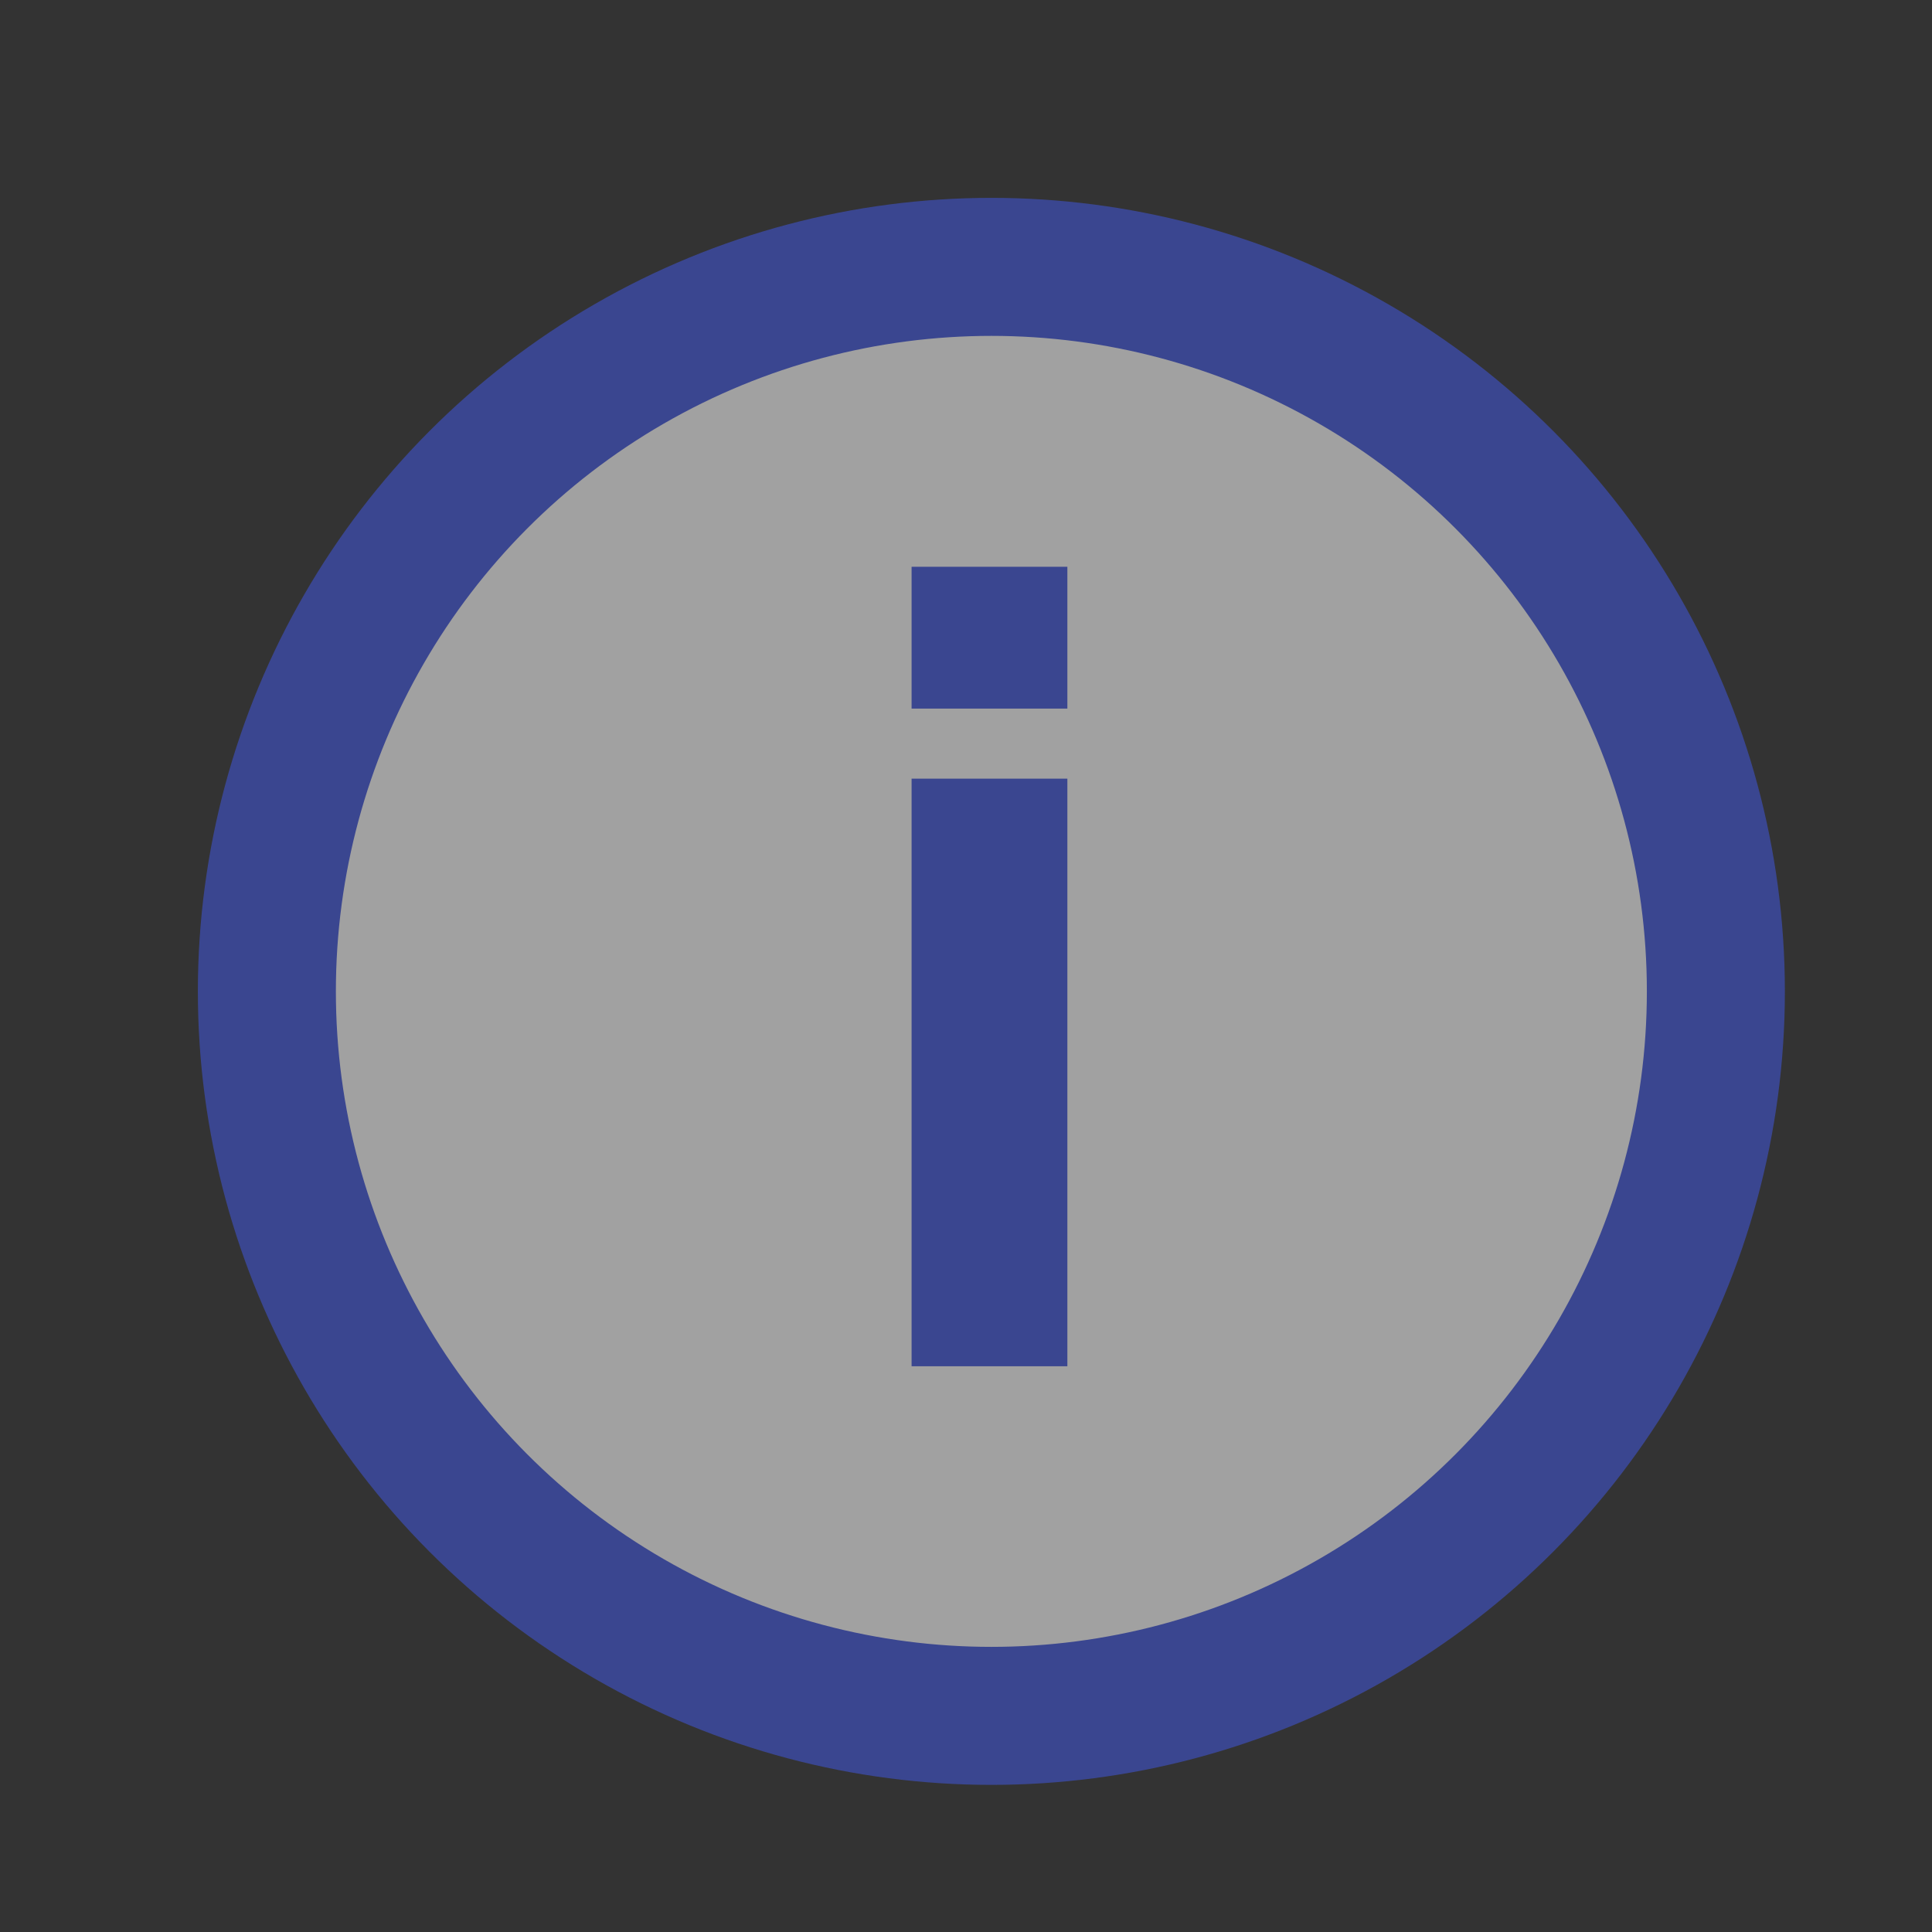
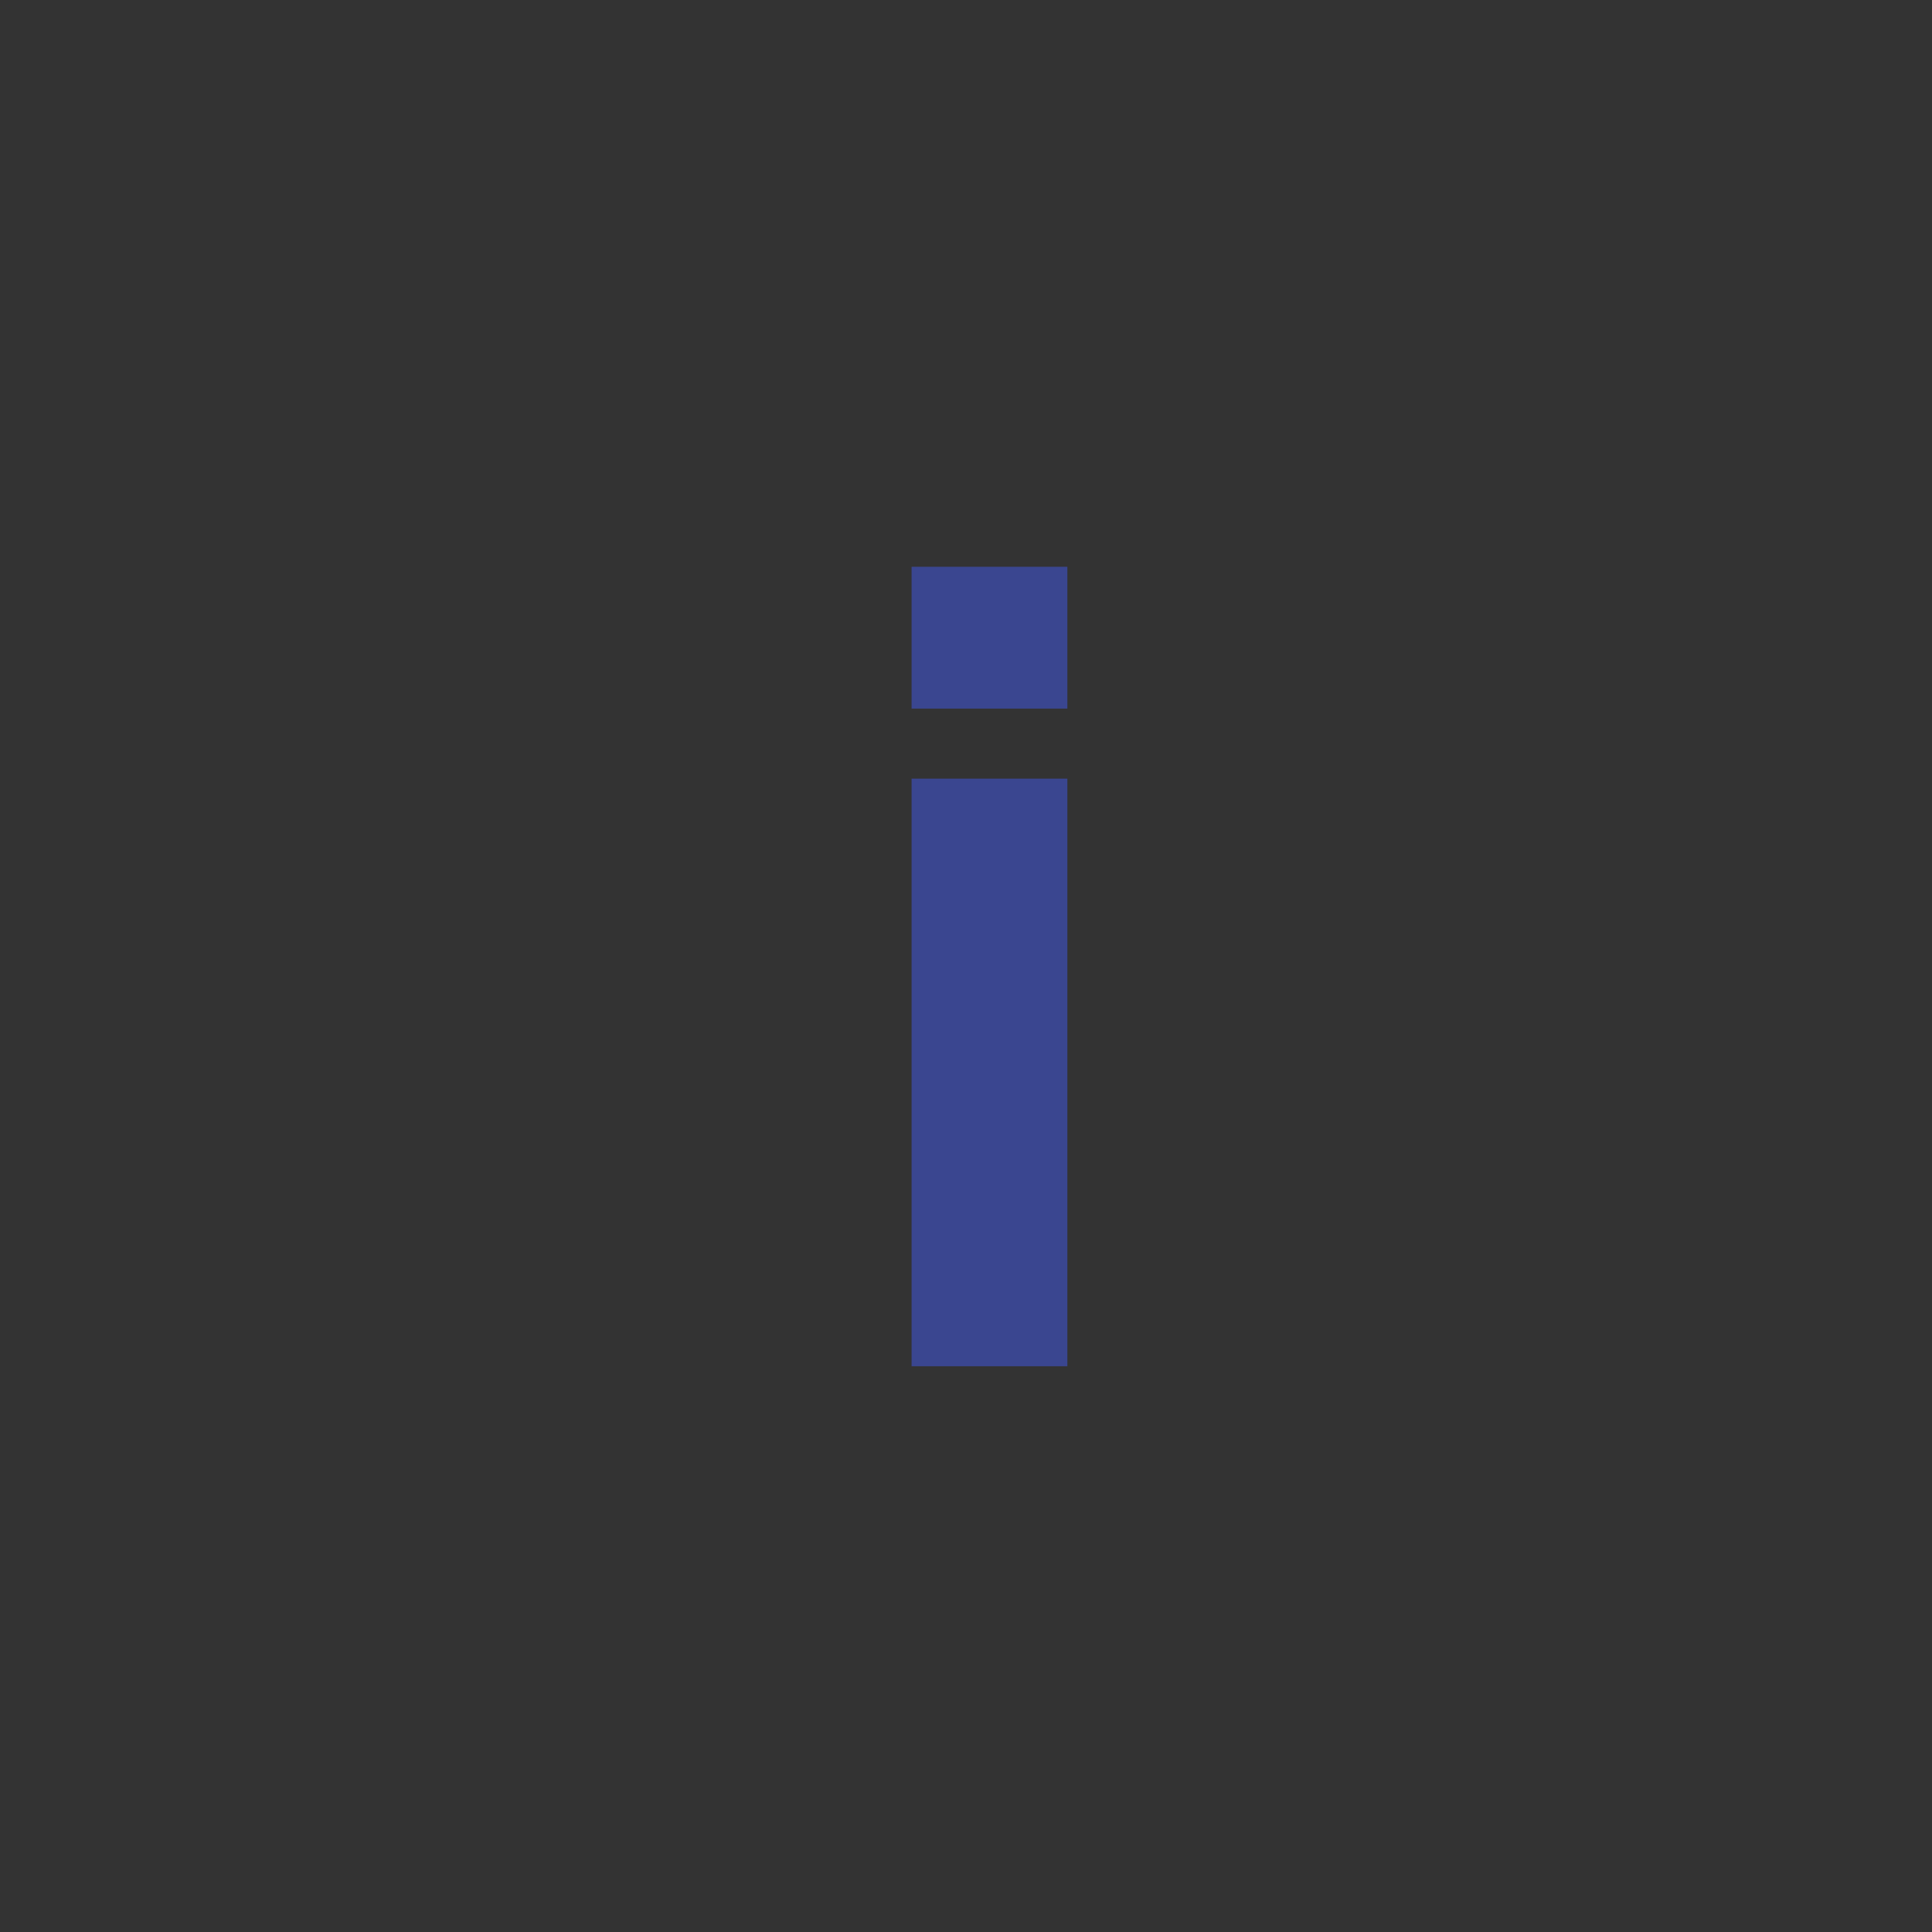
<svg xmlns="http://www.w3.org/2000/svg" width="30" height="30" viewBox="0 0 30 30" fill="none">
  <rect x="0" y="0" width="30" height="30" fill="#333333" stroke="none" />
  <g opacity="0.54">
-     <circle cx="15.394" cy="15.394" r="11.25" fill="white" stroke="#4156DF" stroke-width="2.143" />
    <path d="M16.574 12.091V21.215H14.155V12.091H16.574ZM16.574 8.801V11.003H14.155V8.801H16.574Z" fill="#4156DF" />
  </g>
</svg>